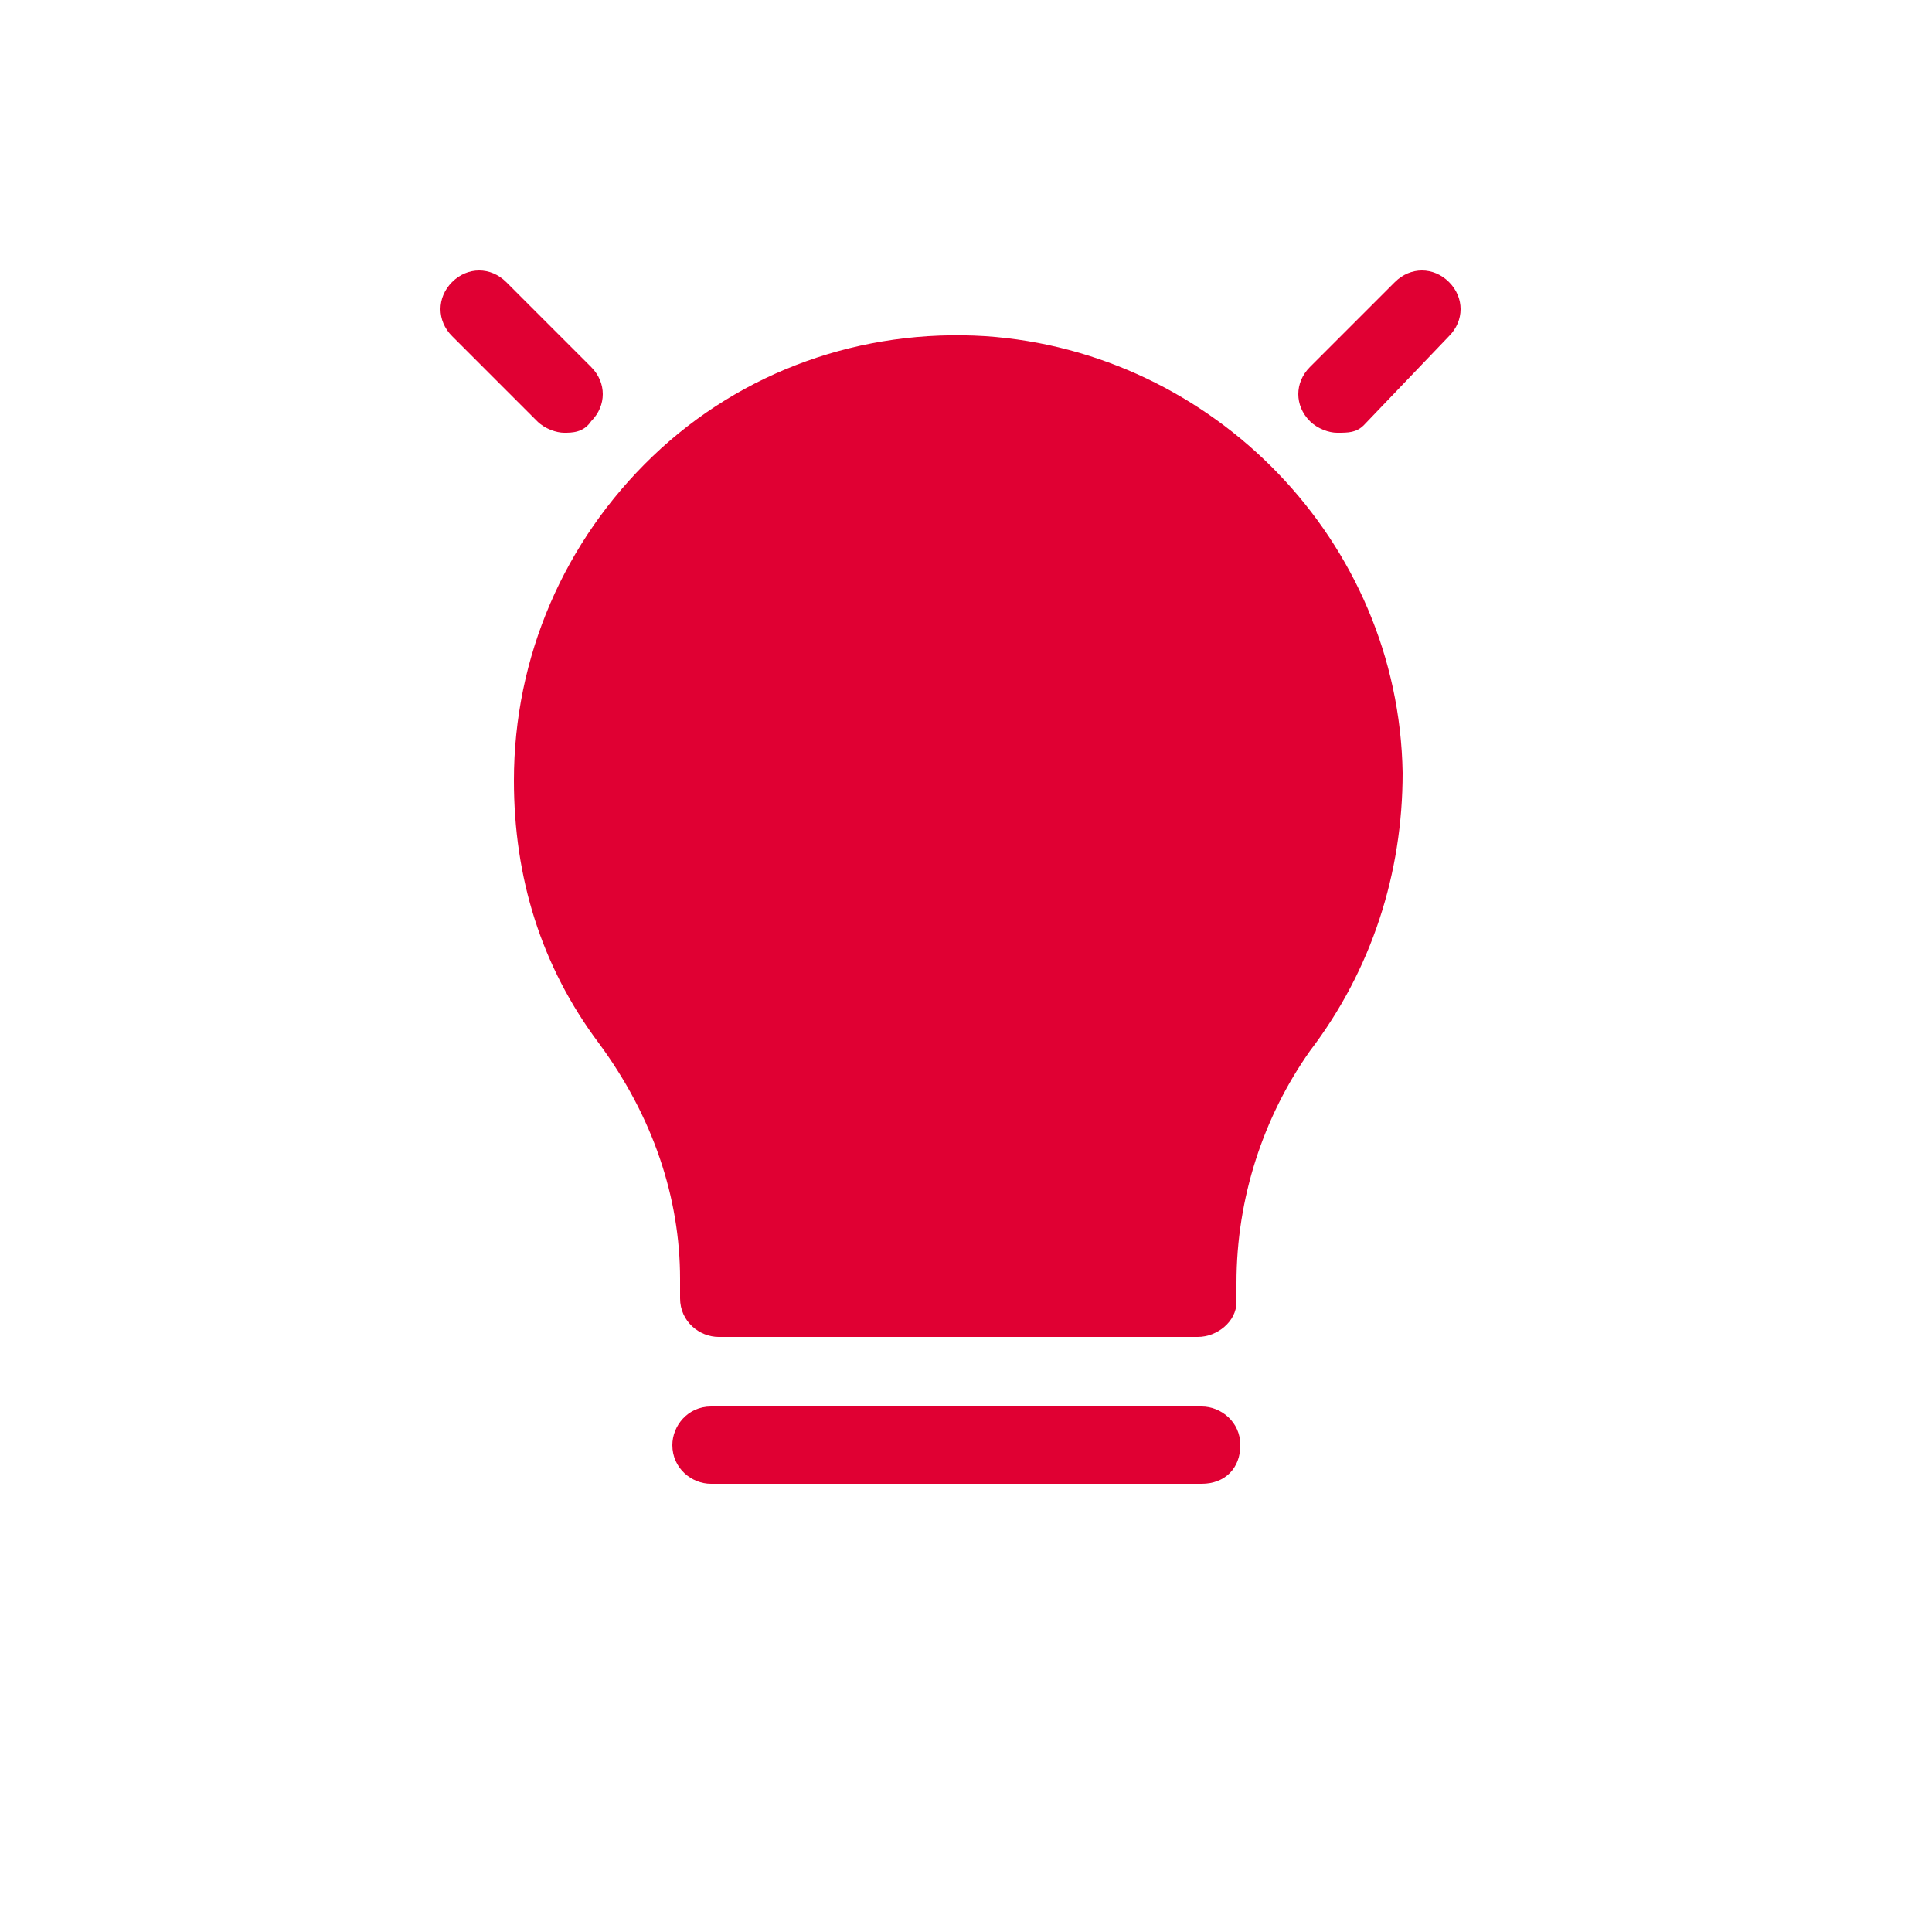
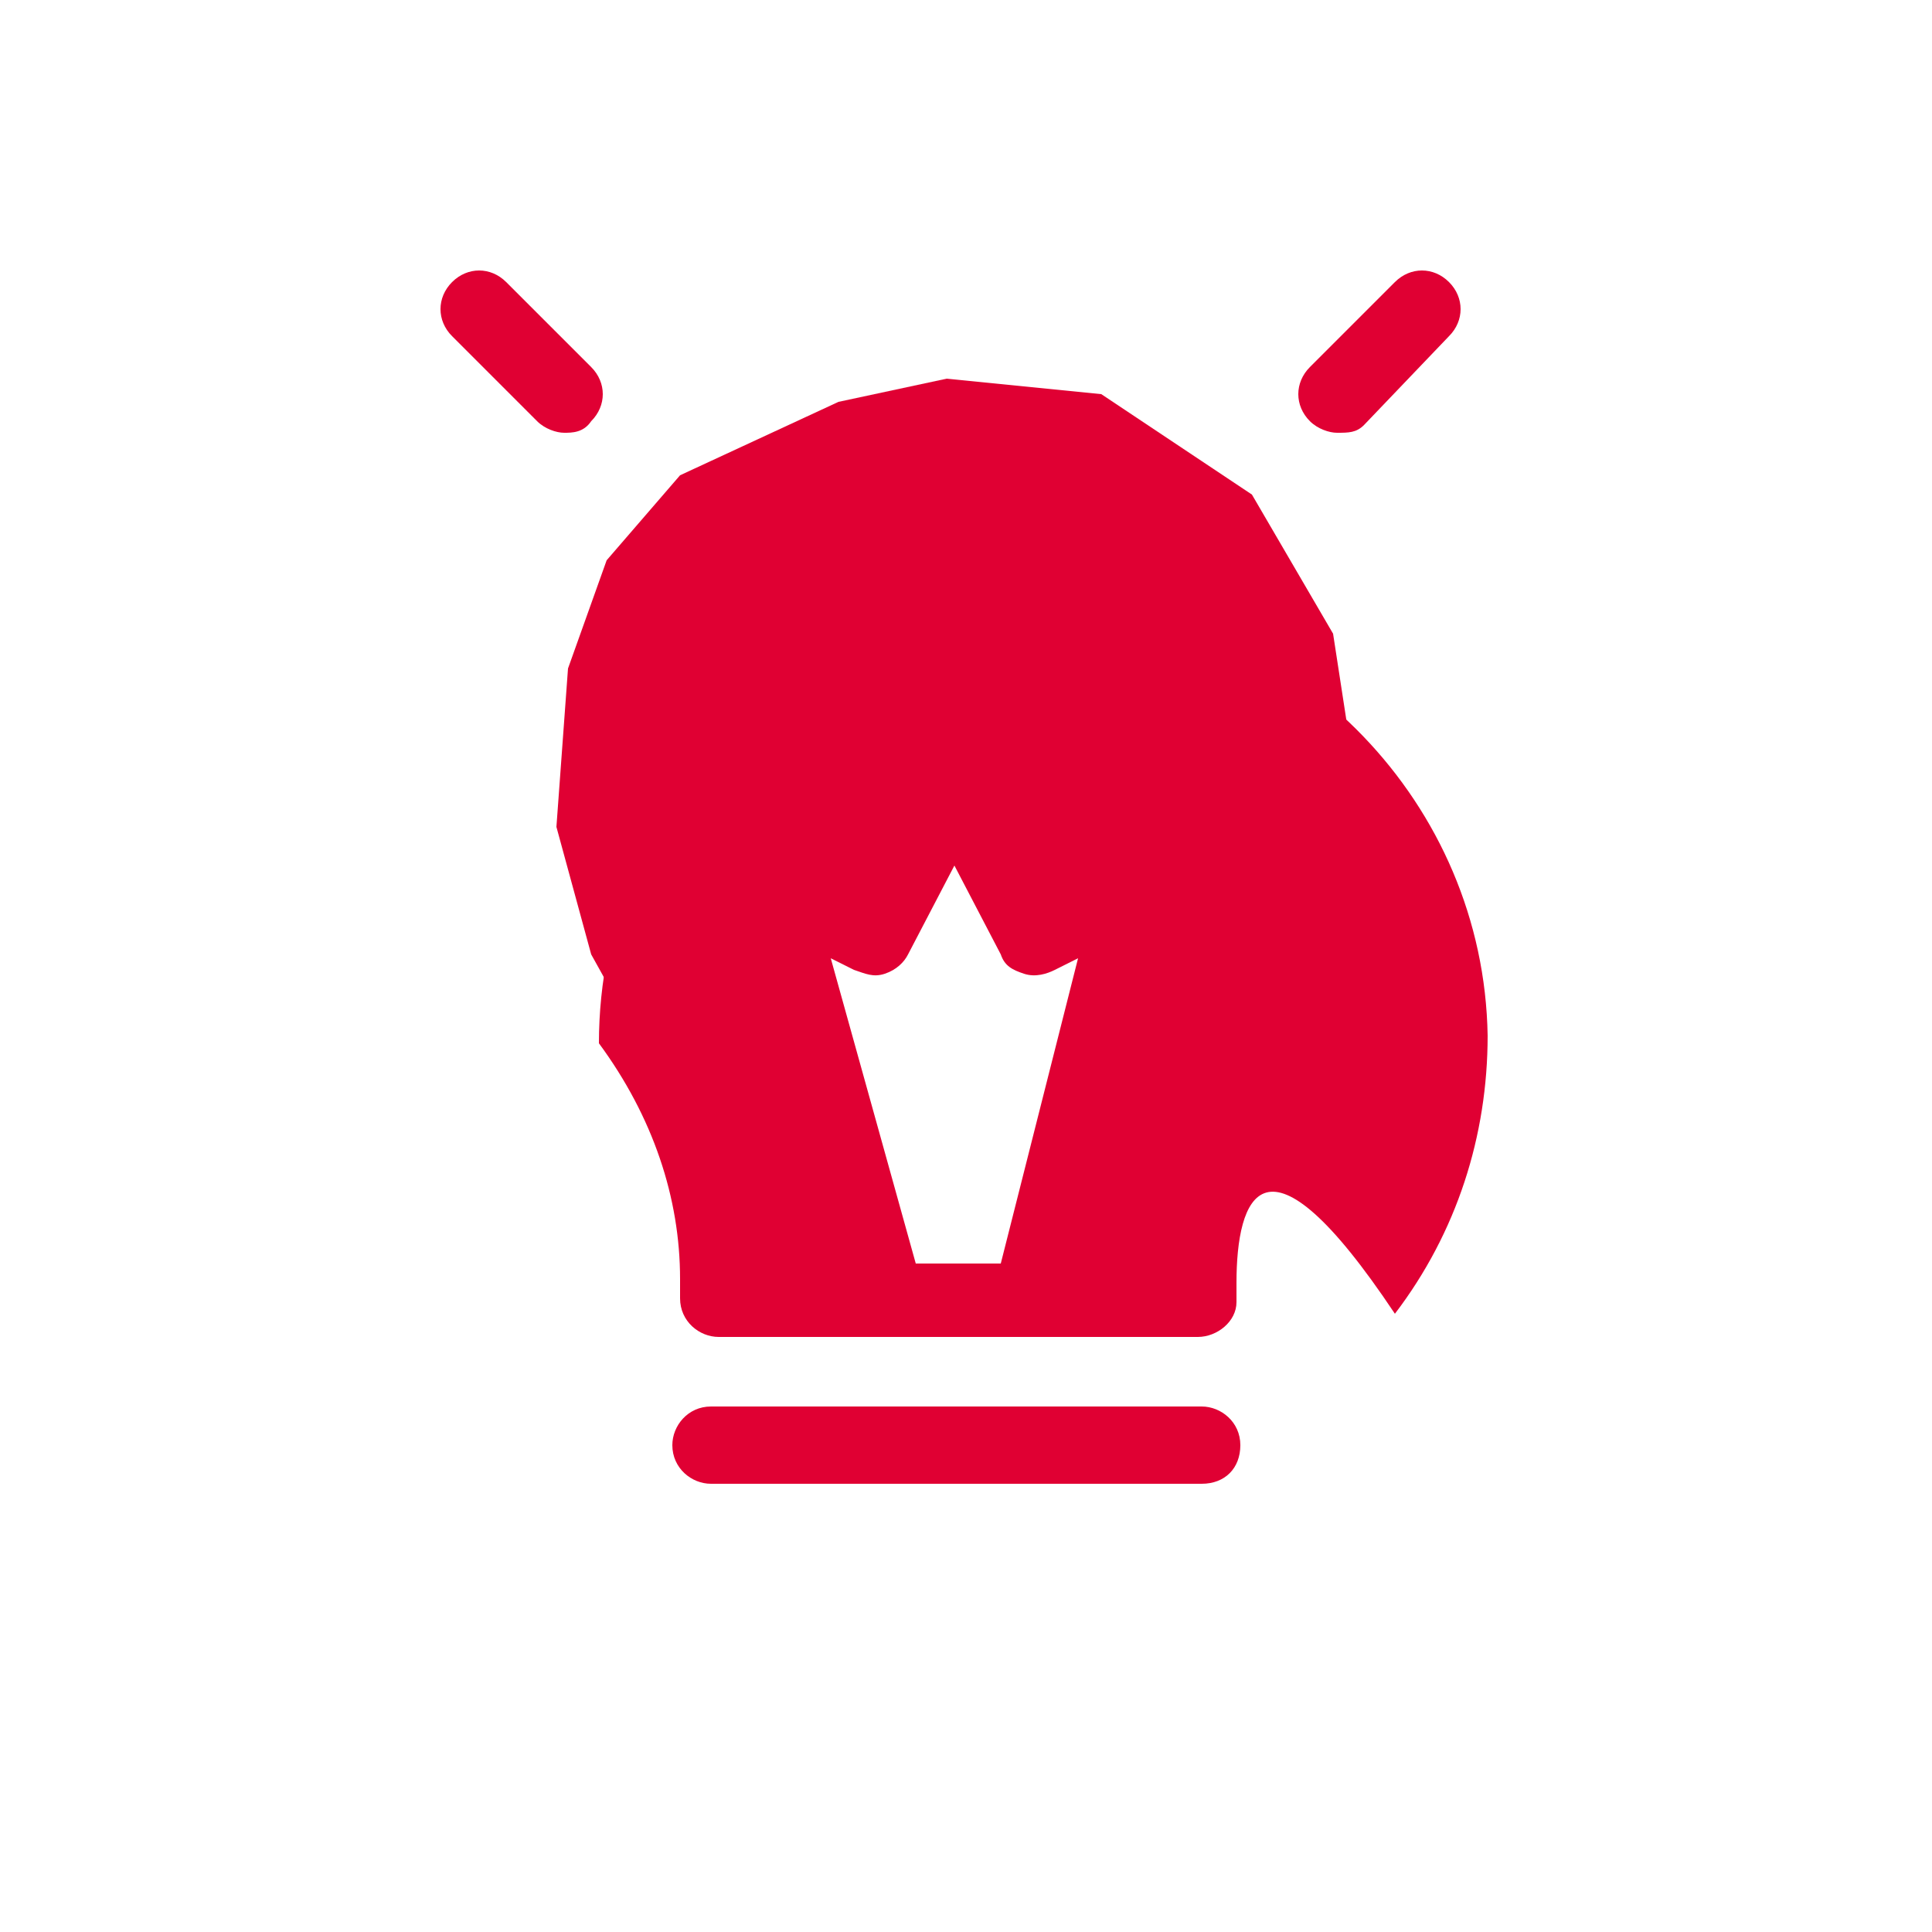
<svg xmlns="http://www.w3.org/2000/svg" xml:space="preserve" style="enable-background:new 0 0 50 50;" viewBox="0 0 50 50" y="0px" x="0px" id="Layer_1" version="1.1">
  <style type="text/css">
	.st0{clip-path:url(#SVGID_00000115510079616033240350000000071807005458976164_);}
	.st1{fill:#E00033;}
	.st2{clip-path:url(#SVGID_00000157276310976691397120000000791372999919400361_);}
	.st3{clip-path:url(#SVGID_00000131364076725931804620000013152993469356749465_);}
	.st4{clip-path:url(#SVGID_00000079454142151334869340000010204414039885625745_);}
</style>
  <g>
    <defs>
      <rect height="6.2" width="4" y="1.8" x="22.7" id="SVGID_1_" />
    </defs>
    <clipPath id="SVGID_00000153705377875555610480000007204607337466441878_">
		
	</clipPath>
    <g style="clip-path:url(#SVGID_00000153705377875555610480000007204607337466441878_);">
      <path d="M24.5,7c-0.5,0-1-0.4-1-1V3c0-0.5,0.4-1,1-1c0.5,0,1,0.4,1,1v3.1C25.5,6.6,25,7,24.5,7z" class="st1" />
    </g>
  </g>
  <g>
    <defs>
      <rect height="2.7" width="4.9" y="16" x="37.3" id="SVGID_00000018232479839268045840000003044395497144452005_" />
    </defs>
    <clipPath id="SVGID_00000050657762102398844290000016050639405161285519_">
		
	</clipPath>
    <g style="clip-path:url(#SVGID_00000050657762102398844290000016050639405161285519_);">
      <path d="M41.7,18.3h-3.1c-0.5,0-1-0.4-1-1s0.4-1,1-1h3.1c0.5,0,1,0.4,1,1S42.2,18.3,41.7,18.3z" class="st1" />
    </g>
  </g>
  <g>
    <defs>
      <rect height="2.7" width="5.3" y="16" x="6.7" id="SVGID_00000008831765804145846860000002869013503254119573_" />
    </defs>
    <clipPath id="SVGID_00000039121455527347694920000001813345767619234481_">
		
	</clipPath>
    <g style="clip-path:url(#SVGID_00000039121455527347694920000001813345767619234481_);">
      <path d="M10.8,18.3H7.7c-0.5,0-1-0.4-1-1s0.4-1,1-1h3.1c0.5,0,1,0.4,1,1S11.3,18.3,10.8,18.3z" class="st1" />
    </g>
  </g>
  <path d="M14.6,11.2c-0.2,0-0.5-0.1-0.7-0.3l-2.2-2.2c-0.4-0.4-0.4-1,0-1.4c0.4-0.4,1-0.4,1.4,0l2.2,2.2  c0.4,0.4,0.4,1,0,1.4C15.1,11.2,14.8,11.2,14.6,11.2z" class="st1" />
  <path d="M34.6,11.2c-0.2,0-0.5-0.1-0.7-0.3c-0.4-0.4-0.4-1,0-1.4l2.2-2.2c0.4-0.4,1-0.4,1.4,0c0.4,0.4,0.4,1,0,1.4  L35.3,11C35.1,11.2,34.9,11.2,34.6,11.2z" class="st1" />
-   <path d="M31,34.6H18.6c-0.5,0-1-0.4-1-1v-0.5c0-2.1-0.7-4.2-2.1-6.1c-1.5-2-2.2-4.3-2.2-6.8c0-3.2,1.3-6.2,3.6-8.4  c2.3-2.2,5.4-3.3,8.6-3.1c5.9,0.4,10.7,5.3,10.8,11.3c0,2.6-0.8,5.1-2.4,7.2C32.7,28.9,32,31,32,33.2v0.5C32,34.2,31.5,34.6,31,34.6  z M19.5,32.7H30c0.1-2.5,0.9-4.8,2.3-6.6c1.3-1.7,2-3.8,2-6c-0.1-4.9-4-9.1-8.9-9.4c-2.7-0.2-5.2,0.7-7.1,2.6c-1.9,1.8-3,4.3-3,7  c0,2,0.6,4,1.8,5.6C18.6,28,19.4,30.3,19.5,32.7z" class="st1" />
+   <path d="M31,34.6H18.6c-0.5,0-1-0.4-1-1v-0.5c0-2.1-0.7-4.2-2.1-6.1c0-3.2,1.3-6.2,3.6-8.4  c2.3-2.2,5.4-3.3,8.6-3.1c5.9,0.4,10.7,5.3,10.8,11.3c0,2.6-0.8,5.1-2.4,7.2C32.7,28.9,32,31,32,33.2v0.5C32,34.2,31.5,34.6,31,34.6  z M19.5,32.7H30c0.1-2.5,0.9-4.8,2.3-6.6c1.3-1.7,2-3.8,2-6c-0.1-4.9-4-9.1-8.9-9.4c-2.7-0.2-5.2,0.7-7.1,2.6c-1.9,1.8-3,4.3-3,7  c0,2,0.6,4,1.8,5.6C18.6,28,19.4,30.3,19.5,32.7z" class="st1" />
  <path d="M31.1,38.4H18.4c-0.5,0-1-0.4-1-1c0-0.5,0.4-1,1-1h12.7c0.5,0,1,0.4,1,1C32.1,38,31.7,38.4,31.1,38.4z" class="st1" />
  <g>
    <defs>
      <rect height="8.5" width="12" y="38.7" x="18.7" id="SVGID_00000150090440553076794850000017813785979363260306_" />
    </defs>
    <clipPath id="SVGID_00000051367530819066071210000009209235976843517078_">
		
	</clipPath>
    <g style="clip-path:url(#SVGID_00000051367530819066071210000009209235976843517078_);">
      <path d="M24.8,47.3c-3.1,0-5.6-2.5-5.6-5.6v-0.8c0-0.5,0.4-1,1-1h9.3c0.5,0,1,0.4,1,1v0.8    C30.4,44.8,27.9,47.3,24.8,47.3z M21.1,41.9c0.1,1.9,1.7,3.4,3.7,3.4s3.5-1.5,3.7-3.4H21.1z" class="st1" />
    </g>
  </g>
  <path d="M26.7,34.6h-3.8c-0.4,0-0.8-0.3-0.9-0.7l-2.8-11c-0.1-0.4,0-0.8,0.4-1c0.3-0.2,0.8-0.3,1.1,0l1.7,1l1.6-3  c0.2-0.3,0.5-0.5,0.9-0.5c0.4,0,0.7,0.2,0.9,0.5l1.6,3l1.7-1c0.3-0.2,0.8-0.2,1.1,0c0.3,0.2,0.5,0.6,0.4,1l-2.8,11  C27.5,34.3,27.1,34.6,26.7,34.6z M23.7,32.7h2.2l2-7.9l-0.6,0.3c-0.2,0.1-0.5,0.2-0.8,0.1c-0.3-0.1-0.5-0.2-0.6-0.5l-1.2-2.3  l-1.2,2.3c-0.1,0.2-0.3,0.4-0.6,0.5c-0.3,0.1-0.5,0-0.8-0.1l-0.6-0.3L23.7,32.7z" class="st1" />
  <polygon points="24.6,20.2 23.2,23.2 22.3,24.1 20.6,22.8 21,26.1 22.2,31.5 21.9,33.9 18.9,33.7 17.8,29.2 15.3,24.7   14.4,21.4 14.7,17.3 15.7,14.5 17.6,12.3 21.7,10.4 24.5,9.8 28.5,10.2 32.4,12.8 34.5,16.4 35.1,20.3 34.1,24.6 32.1,28.4   30.9,31.6 30.8,33.6 26.6,33.6 27.2,30.5 27.4,28.8 27.7,27.3 28.1,25.5 28.5,24.2 27.4,24.3 25.7,23" class="st1" />
-   <polygon points="20.5,32.2 24.2,34 29.7,31.5 30.5,18.7 21,18.3" class="st1" />
</svg>